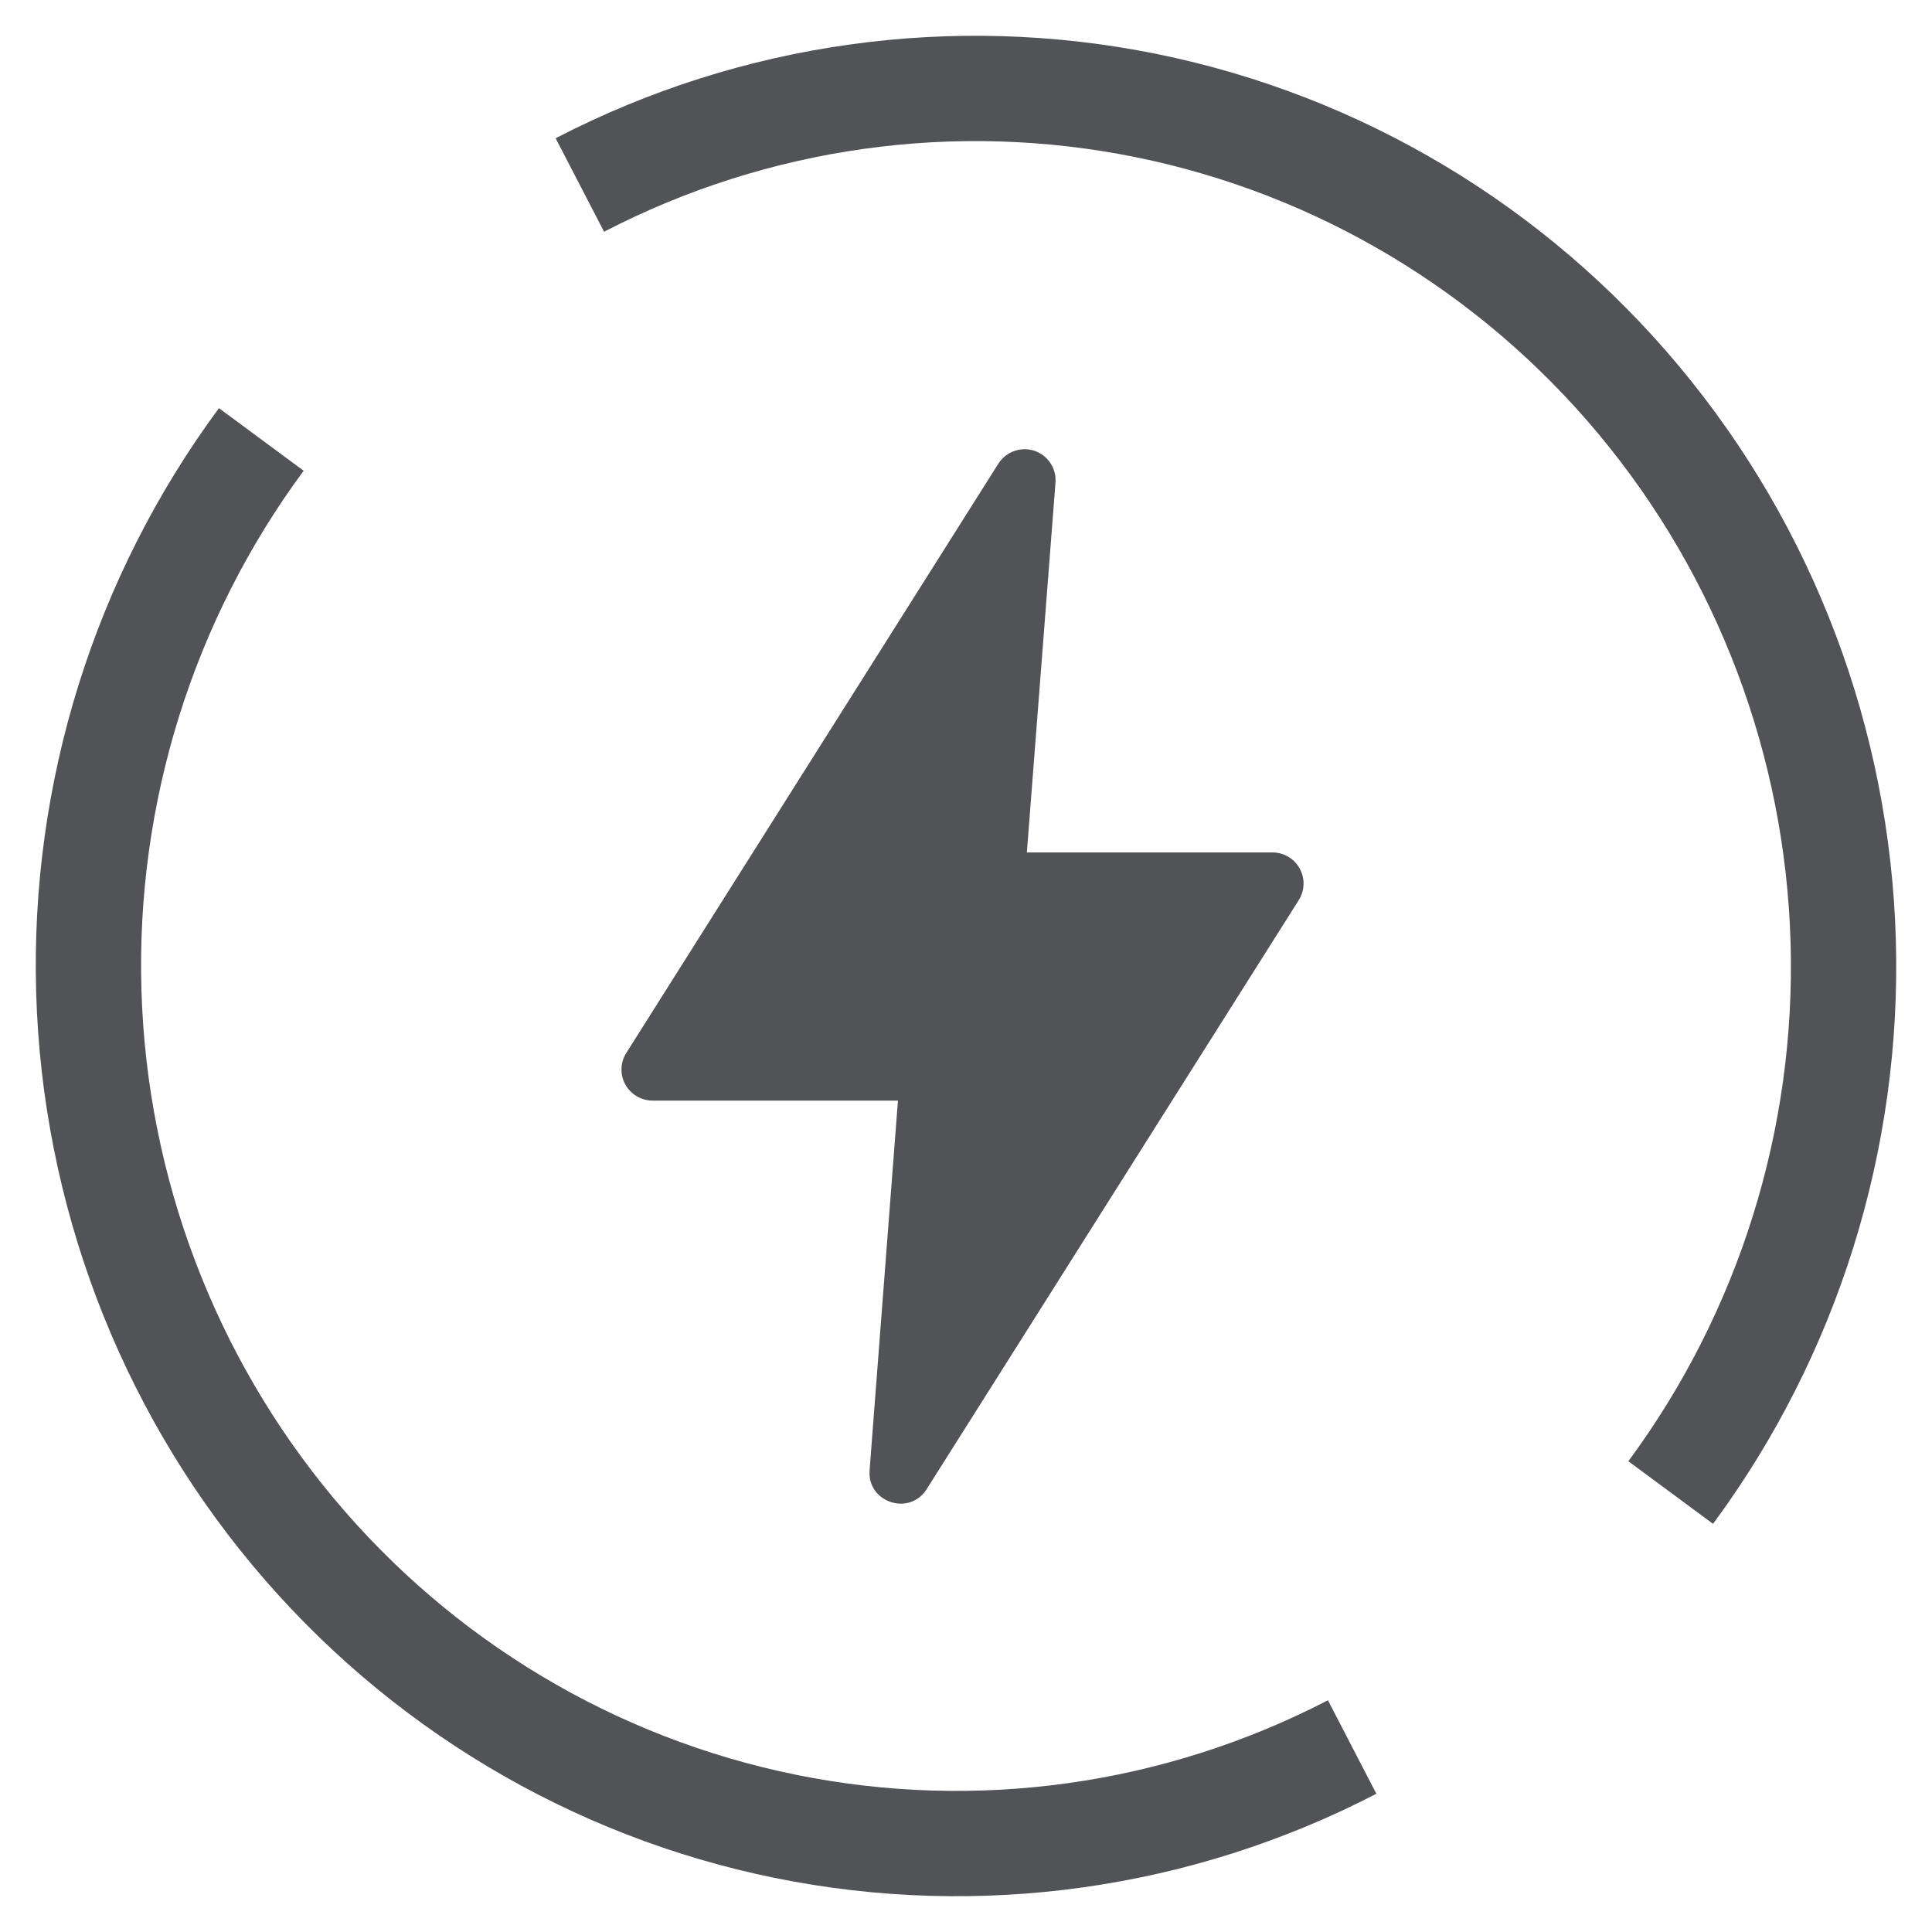
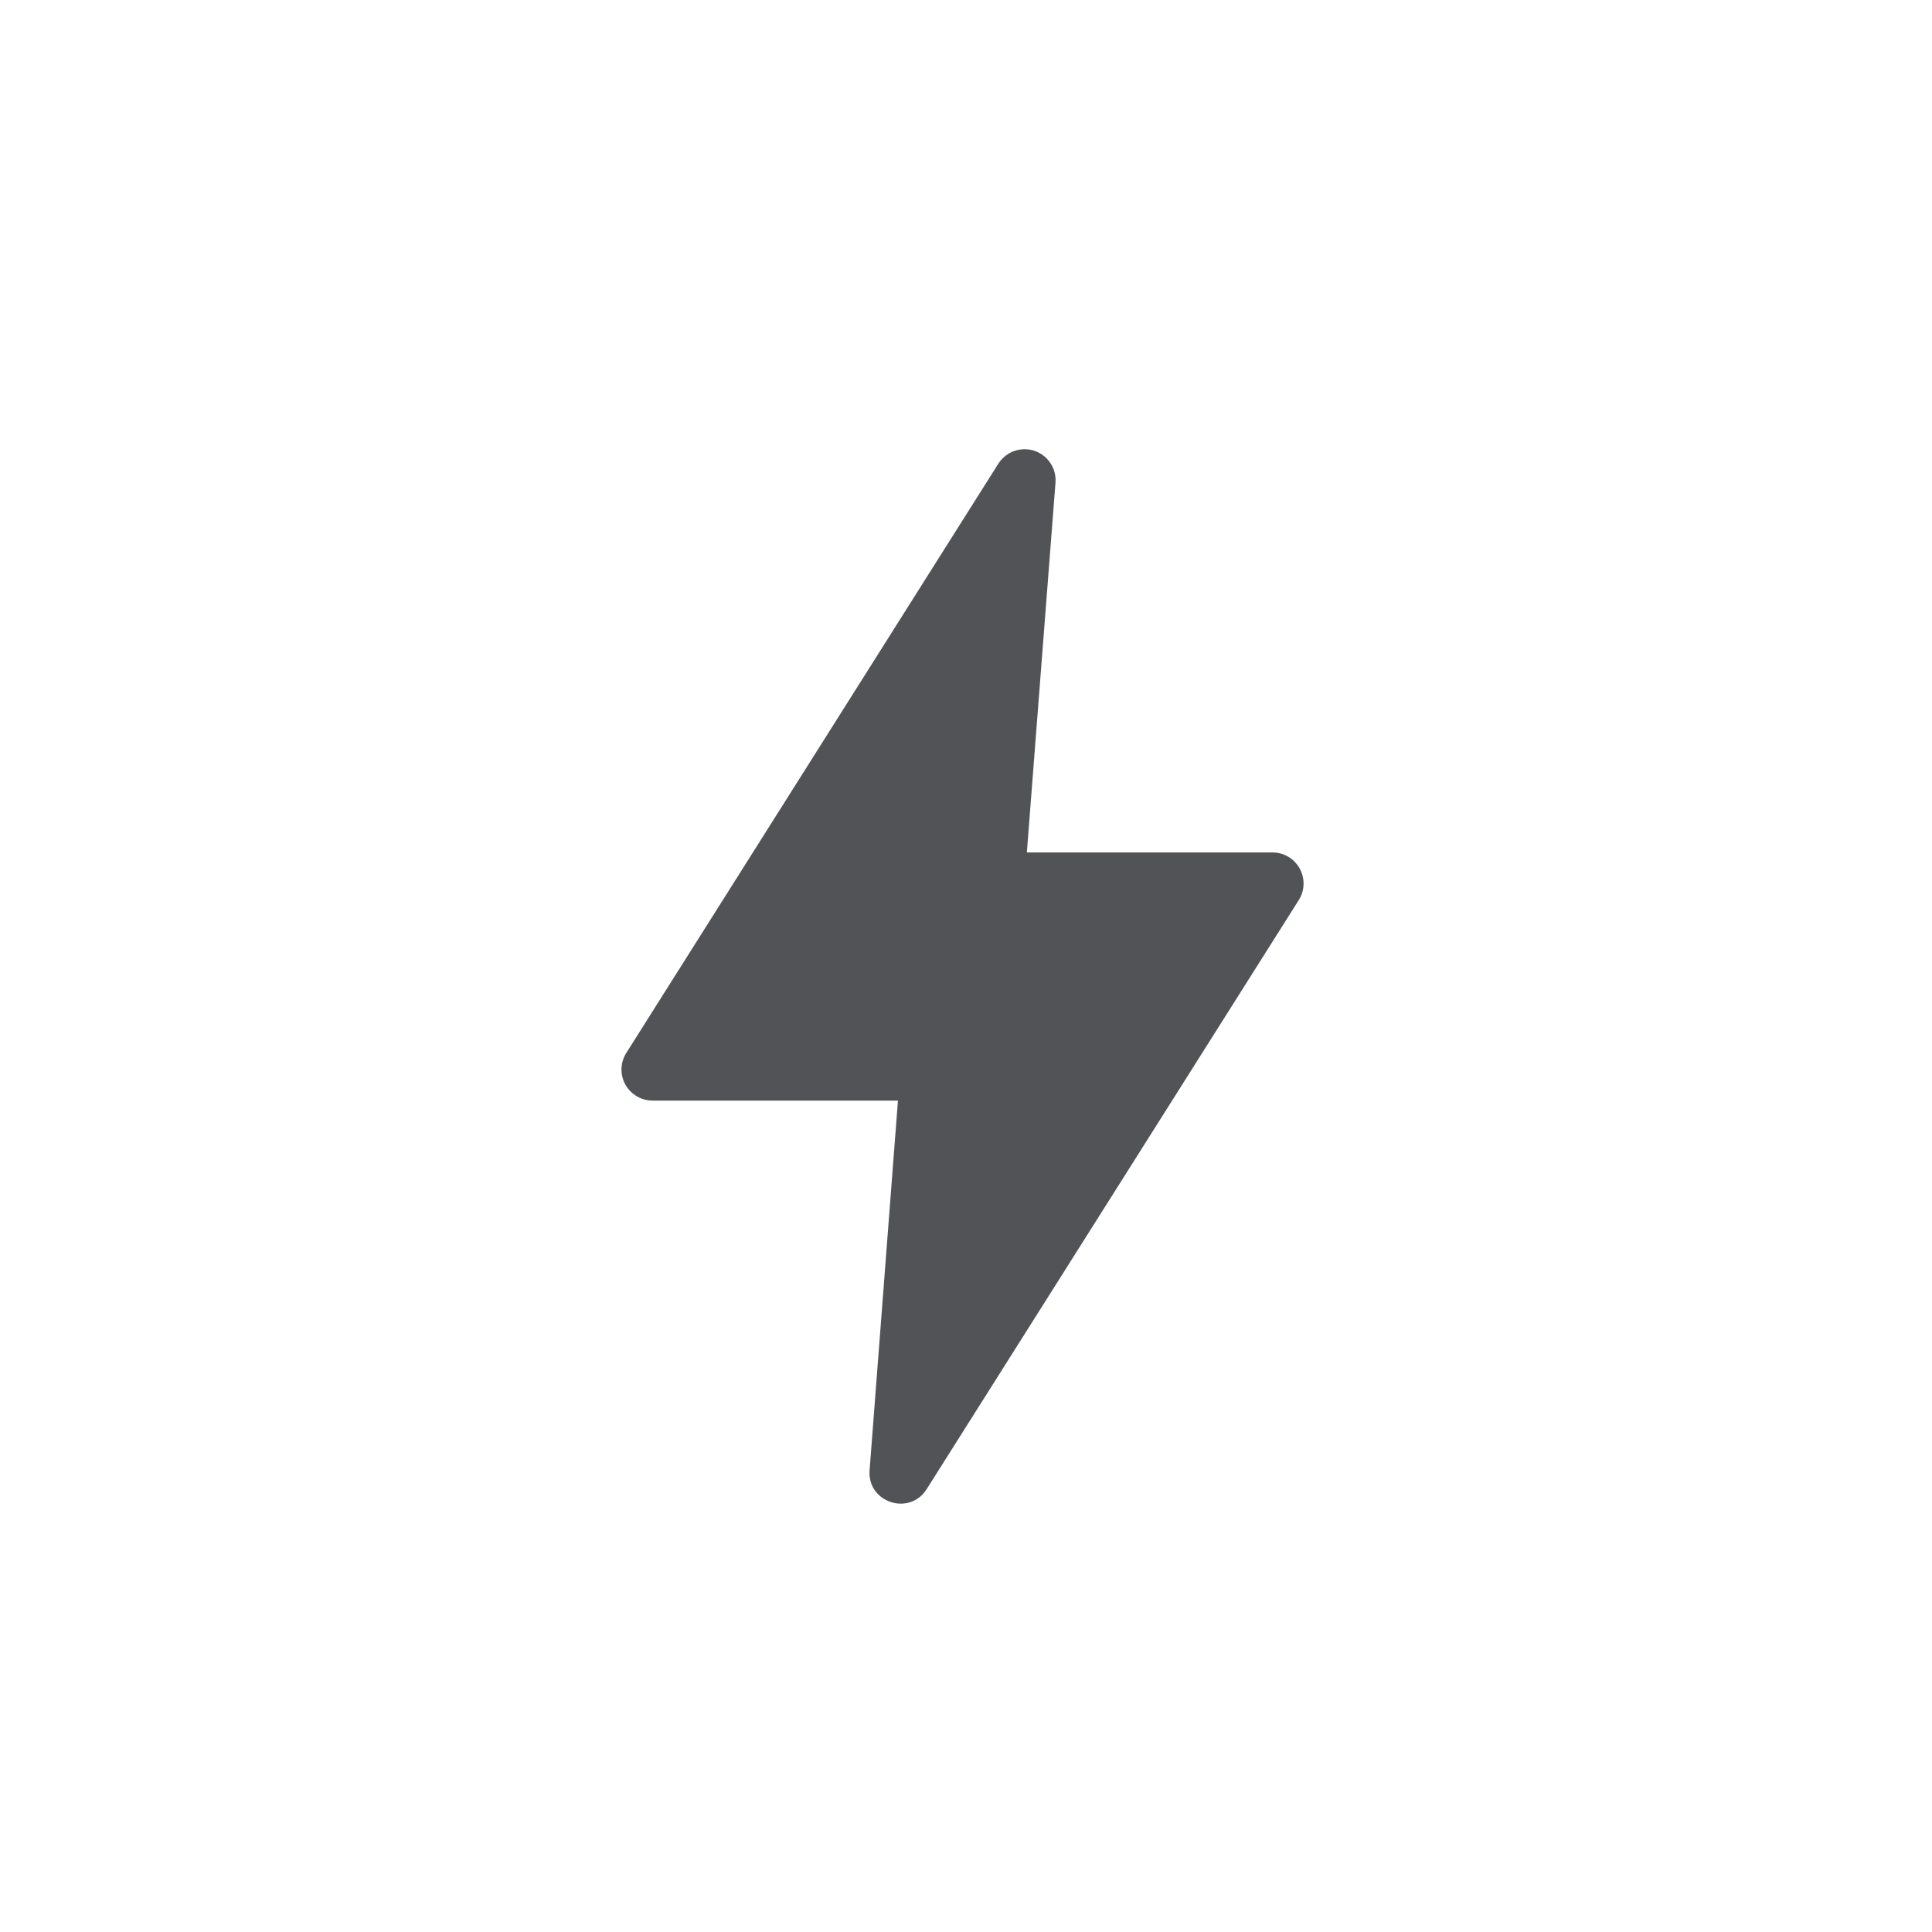
<svg xmlns="http://www.w3.org/2000/svg" width="54" height="54" viewBox="0 0 54 54" fill="none">
  <path d="M28.59 12.557C28.451 12.564 28.316 12.605 28.197 12.676C28.077 12.747 27.976 12.845 27.902 12.963L17.504 29.432C17.422 29.562 17.376 29.713 17.371 29.867C17.366 30.022 17.403 30.175 17.477 30.31C17.551 30.446 17.66 30.559 17.793 30.638C17.925 30.718 18.076 30.76 18.231 30.762H25.098L24.305 41.098C24.239 41.992 25.412 42.382 25.897 41.628L36.302 25.156C36.385 25.025 36.43 24.874 36.435 24.718C36.439 24.563 36.401 24.41 36.326 24.274C36.251 24.138 36.141 24.025 36.007 23.946C35.873 23.867 35.72 23.826 35.565 23.826H28.701L29.501 13.494C29.511 13.371 29.495 13.247 29.454 13.13C29.412 13.014 29.346 12.908 29.26 12.819C29.174 12.73 29.07 12.661 28.955 12.615C28.84 12.57 28.713 12.55 28.59 12.557Z" fill="#525357" />
-   <path fill-rule="evenodd" clip-rule="evenodd" d="M15.53 3.864C20.708 1.181 26.632 0.351 32.338 1.51C38.043 2.67 43.188 5.749 46.937 10.243C50.686 14.736 52.818 20.379 52.989 26.252C53.16 32.124 51.36 37.883 47.88 42.592L45.513 40.842C48.599 36.666 50.199 31.554 50.047 26.337C49.895 21.121 48.001 16.113 44.677 12.128C41.354 8.144 36.797 5.42 31.752 4.395C26.706 3.369 21.466 4.103 16.884 6.477L15.53 3.864Z" fill="#525357" />
-   <path fill-rule="evenodd" clip-rule="evenodd" d="M38.47 50.136C33.292 52.819 27.368 53.649 21.662 52.49C15.957 51.331 10.812 48.251 7.063 43.757C3.314 39.264 1.182 33.621 1.011 27.748C0.84 21.876 2.64 16.116 6.12 11.408L8.487 13.158C5.401 17.334 3.801 22.446 3.953 27.663C4.105 32.879 5.999 37.888 9.323 41.872C12.646 45.855 17.203 48.58 22.248 49.605C27.294 50.631 32.534 49.897 37.116 47.523L38.47 50.136Z" fill="#525357" />
</svg>